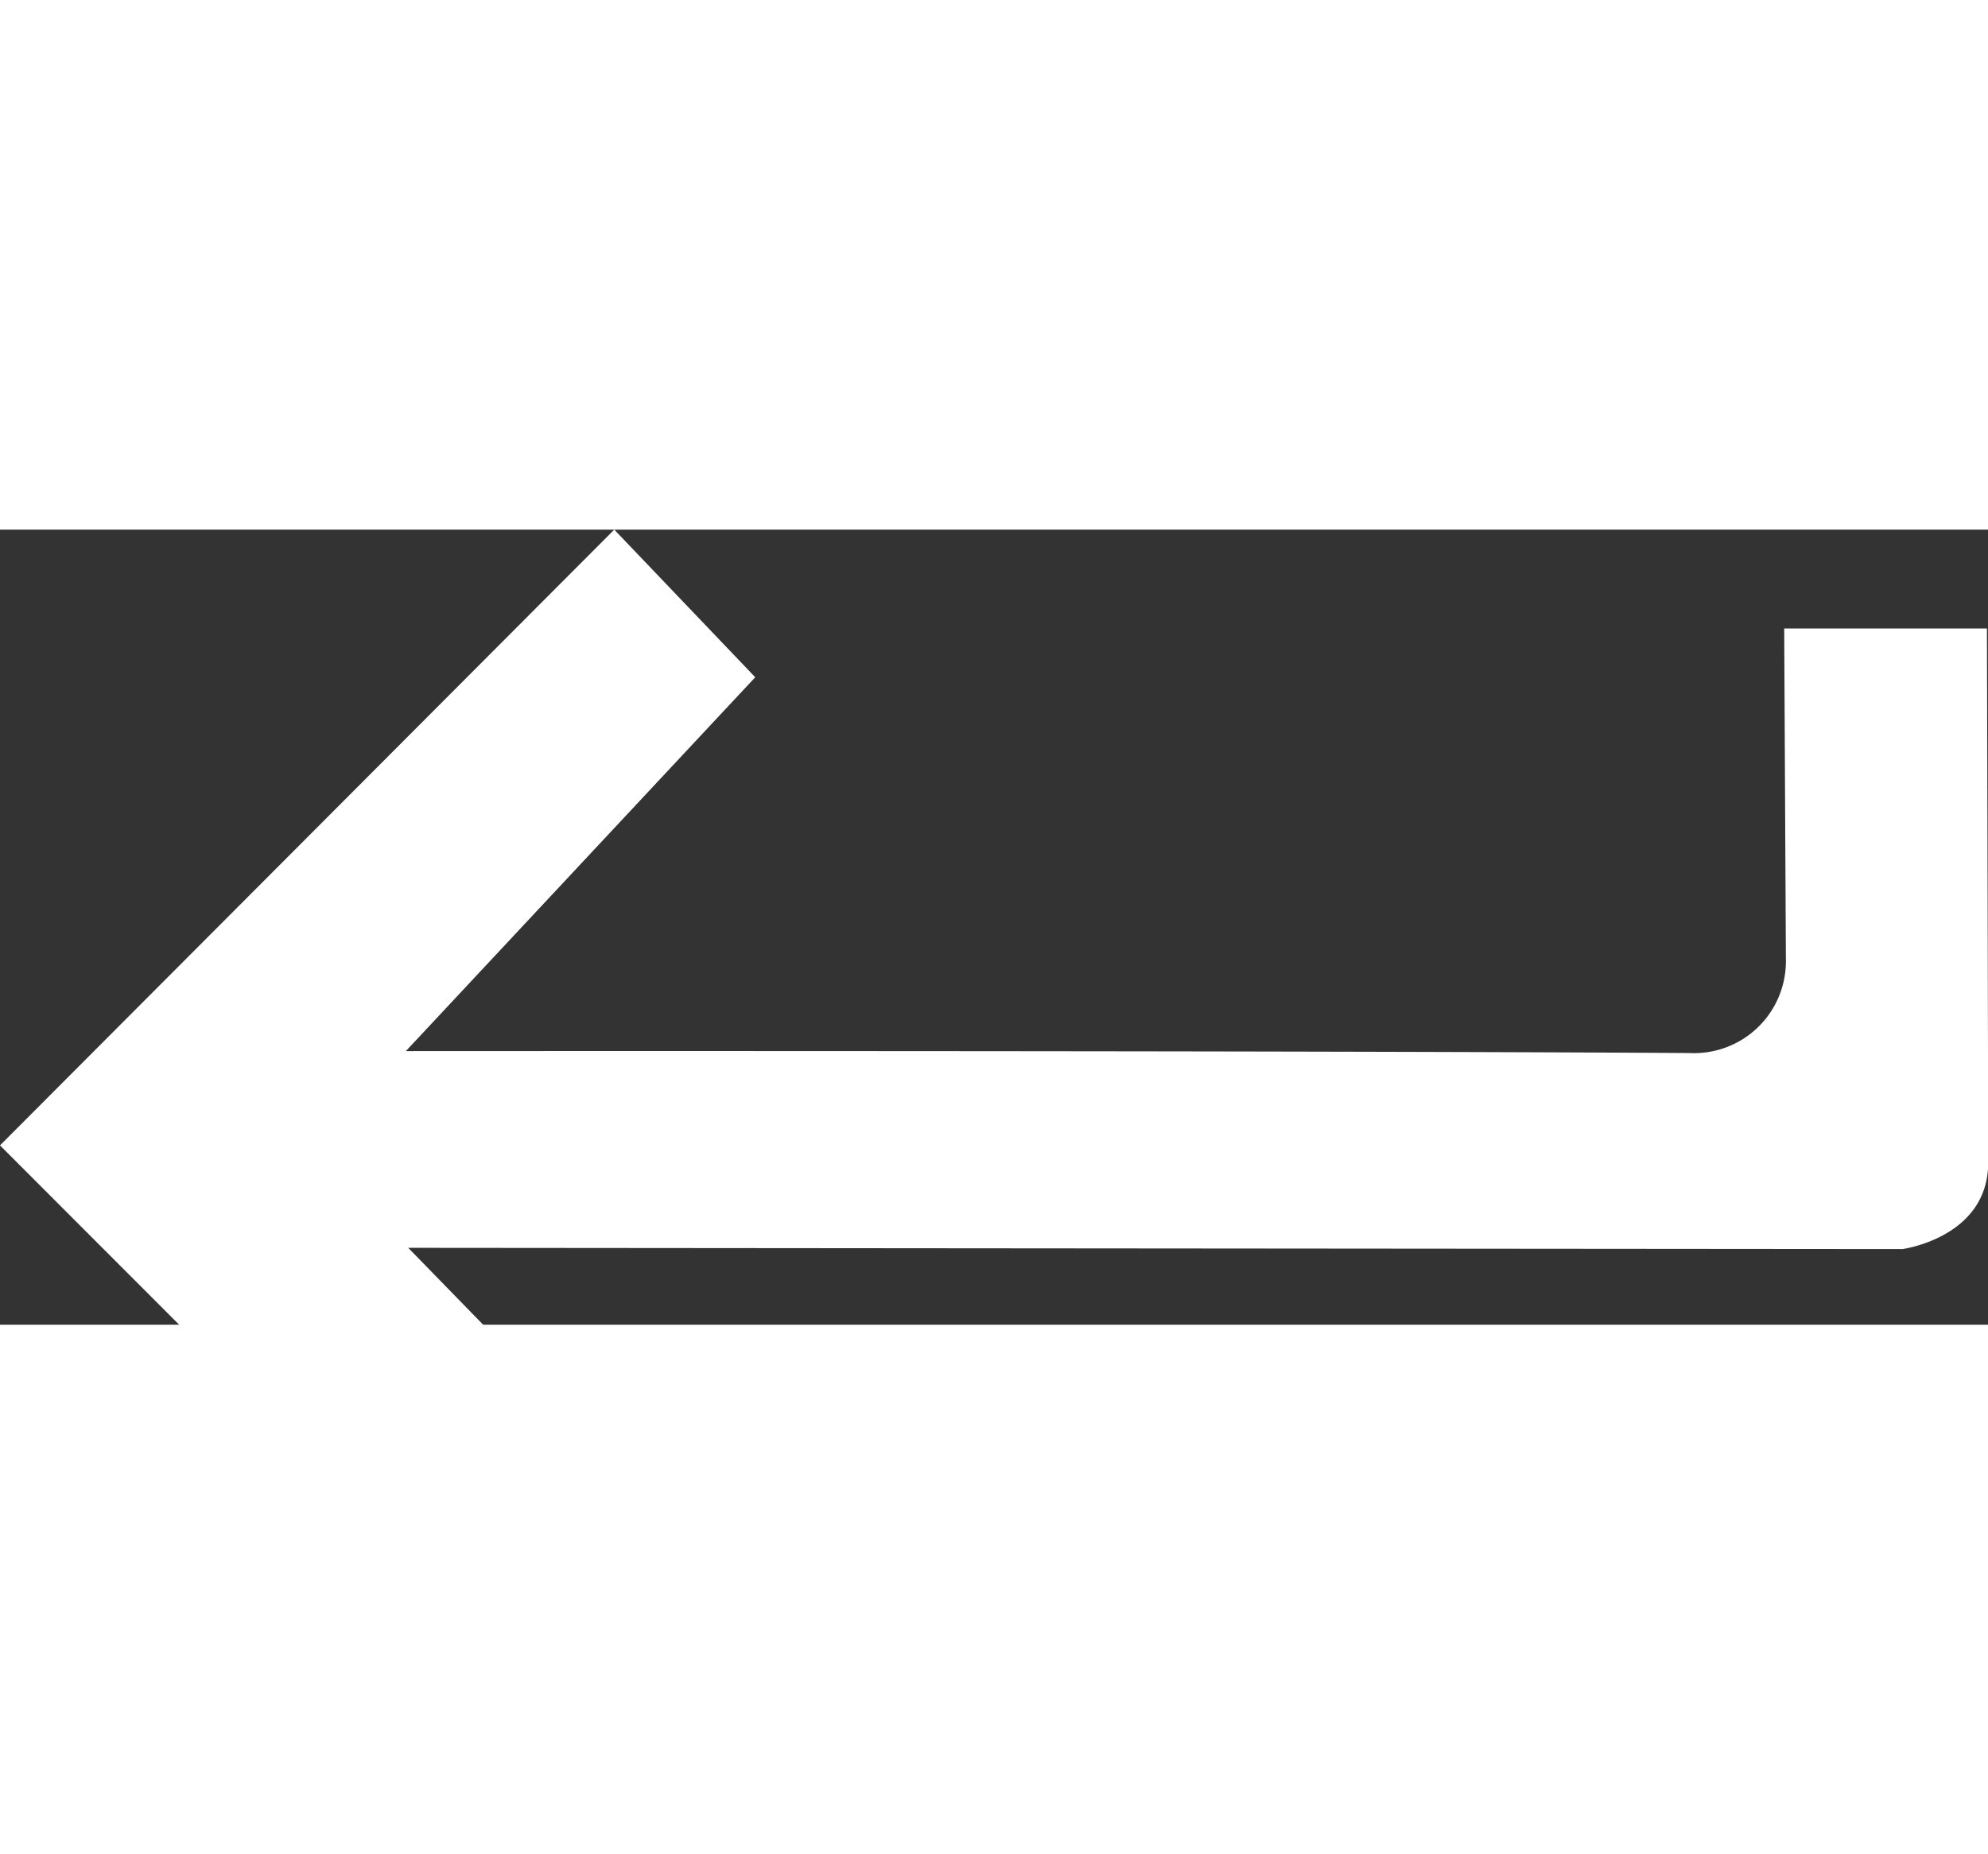
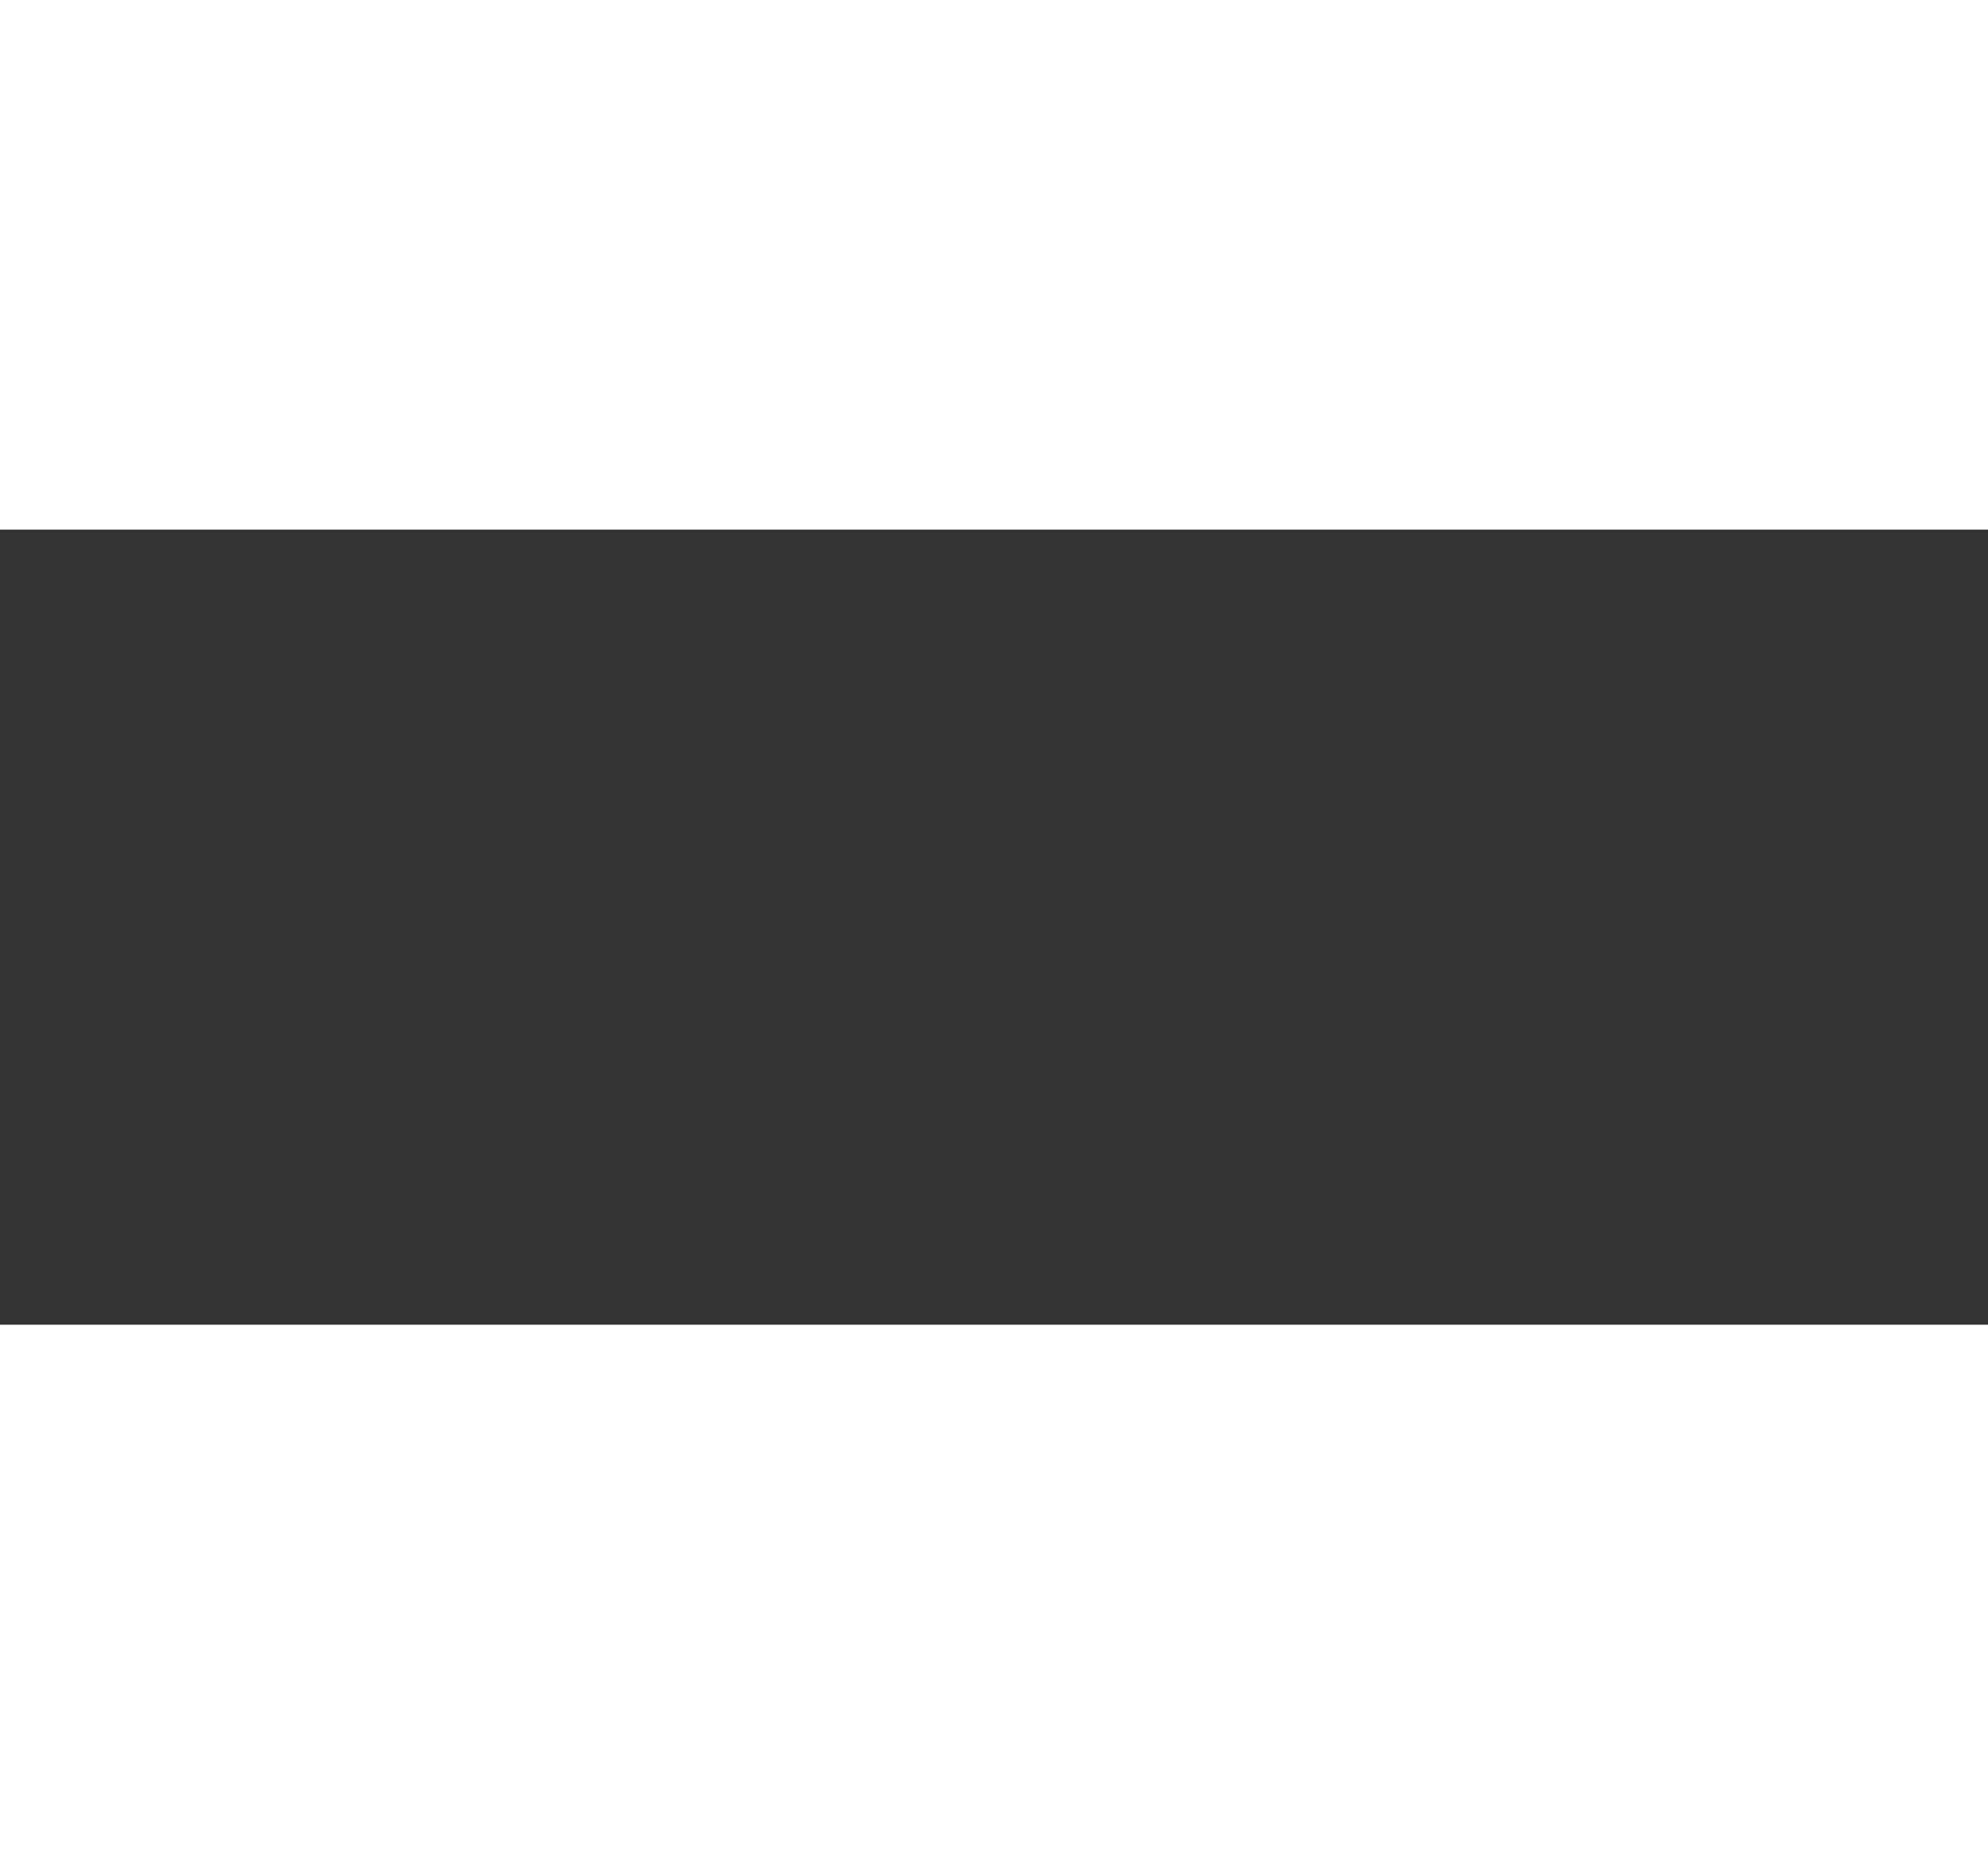
<svg xmlns="http://www.w3.org/2000/svg" id="Group_88" data-name="Group 88" width="31.898" height="29.76" viewBox="0 0 31.898 12.76">
  <rect x="0" y="0" width="31.898" height="12.76" fill="#333333" stroke="none" />
  <defs>
    <clipPath id="clip-path">
-       <rect id="Rectangle_250" data-name="Rectangle 250" width="31.898" height="29.76" fill="#fff" />
-     </clipPath>
+       </clipPath>
  </defs>
  <g id="Group_87" data-name="Group 87" transform="translate(0 0)" clip-path="url(#clip-path)">
    <path id="Path_175" data-name="Path 175" d="M0,9.882,9.856,0l2.262,2.369-5.606,6s14.05-.01,20.6.031a1.474,1.474,0,0,0,1.543-1.5l-.027-5.313h3.253s.02,7.369.02,8.572-1.375,1.387-1.375,1.387l-23.976-.02,5.8,5.953L9.866,19.76Z" transform="translate(0 0)" fill="#fff" />
  </g>
</svg>